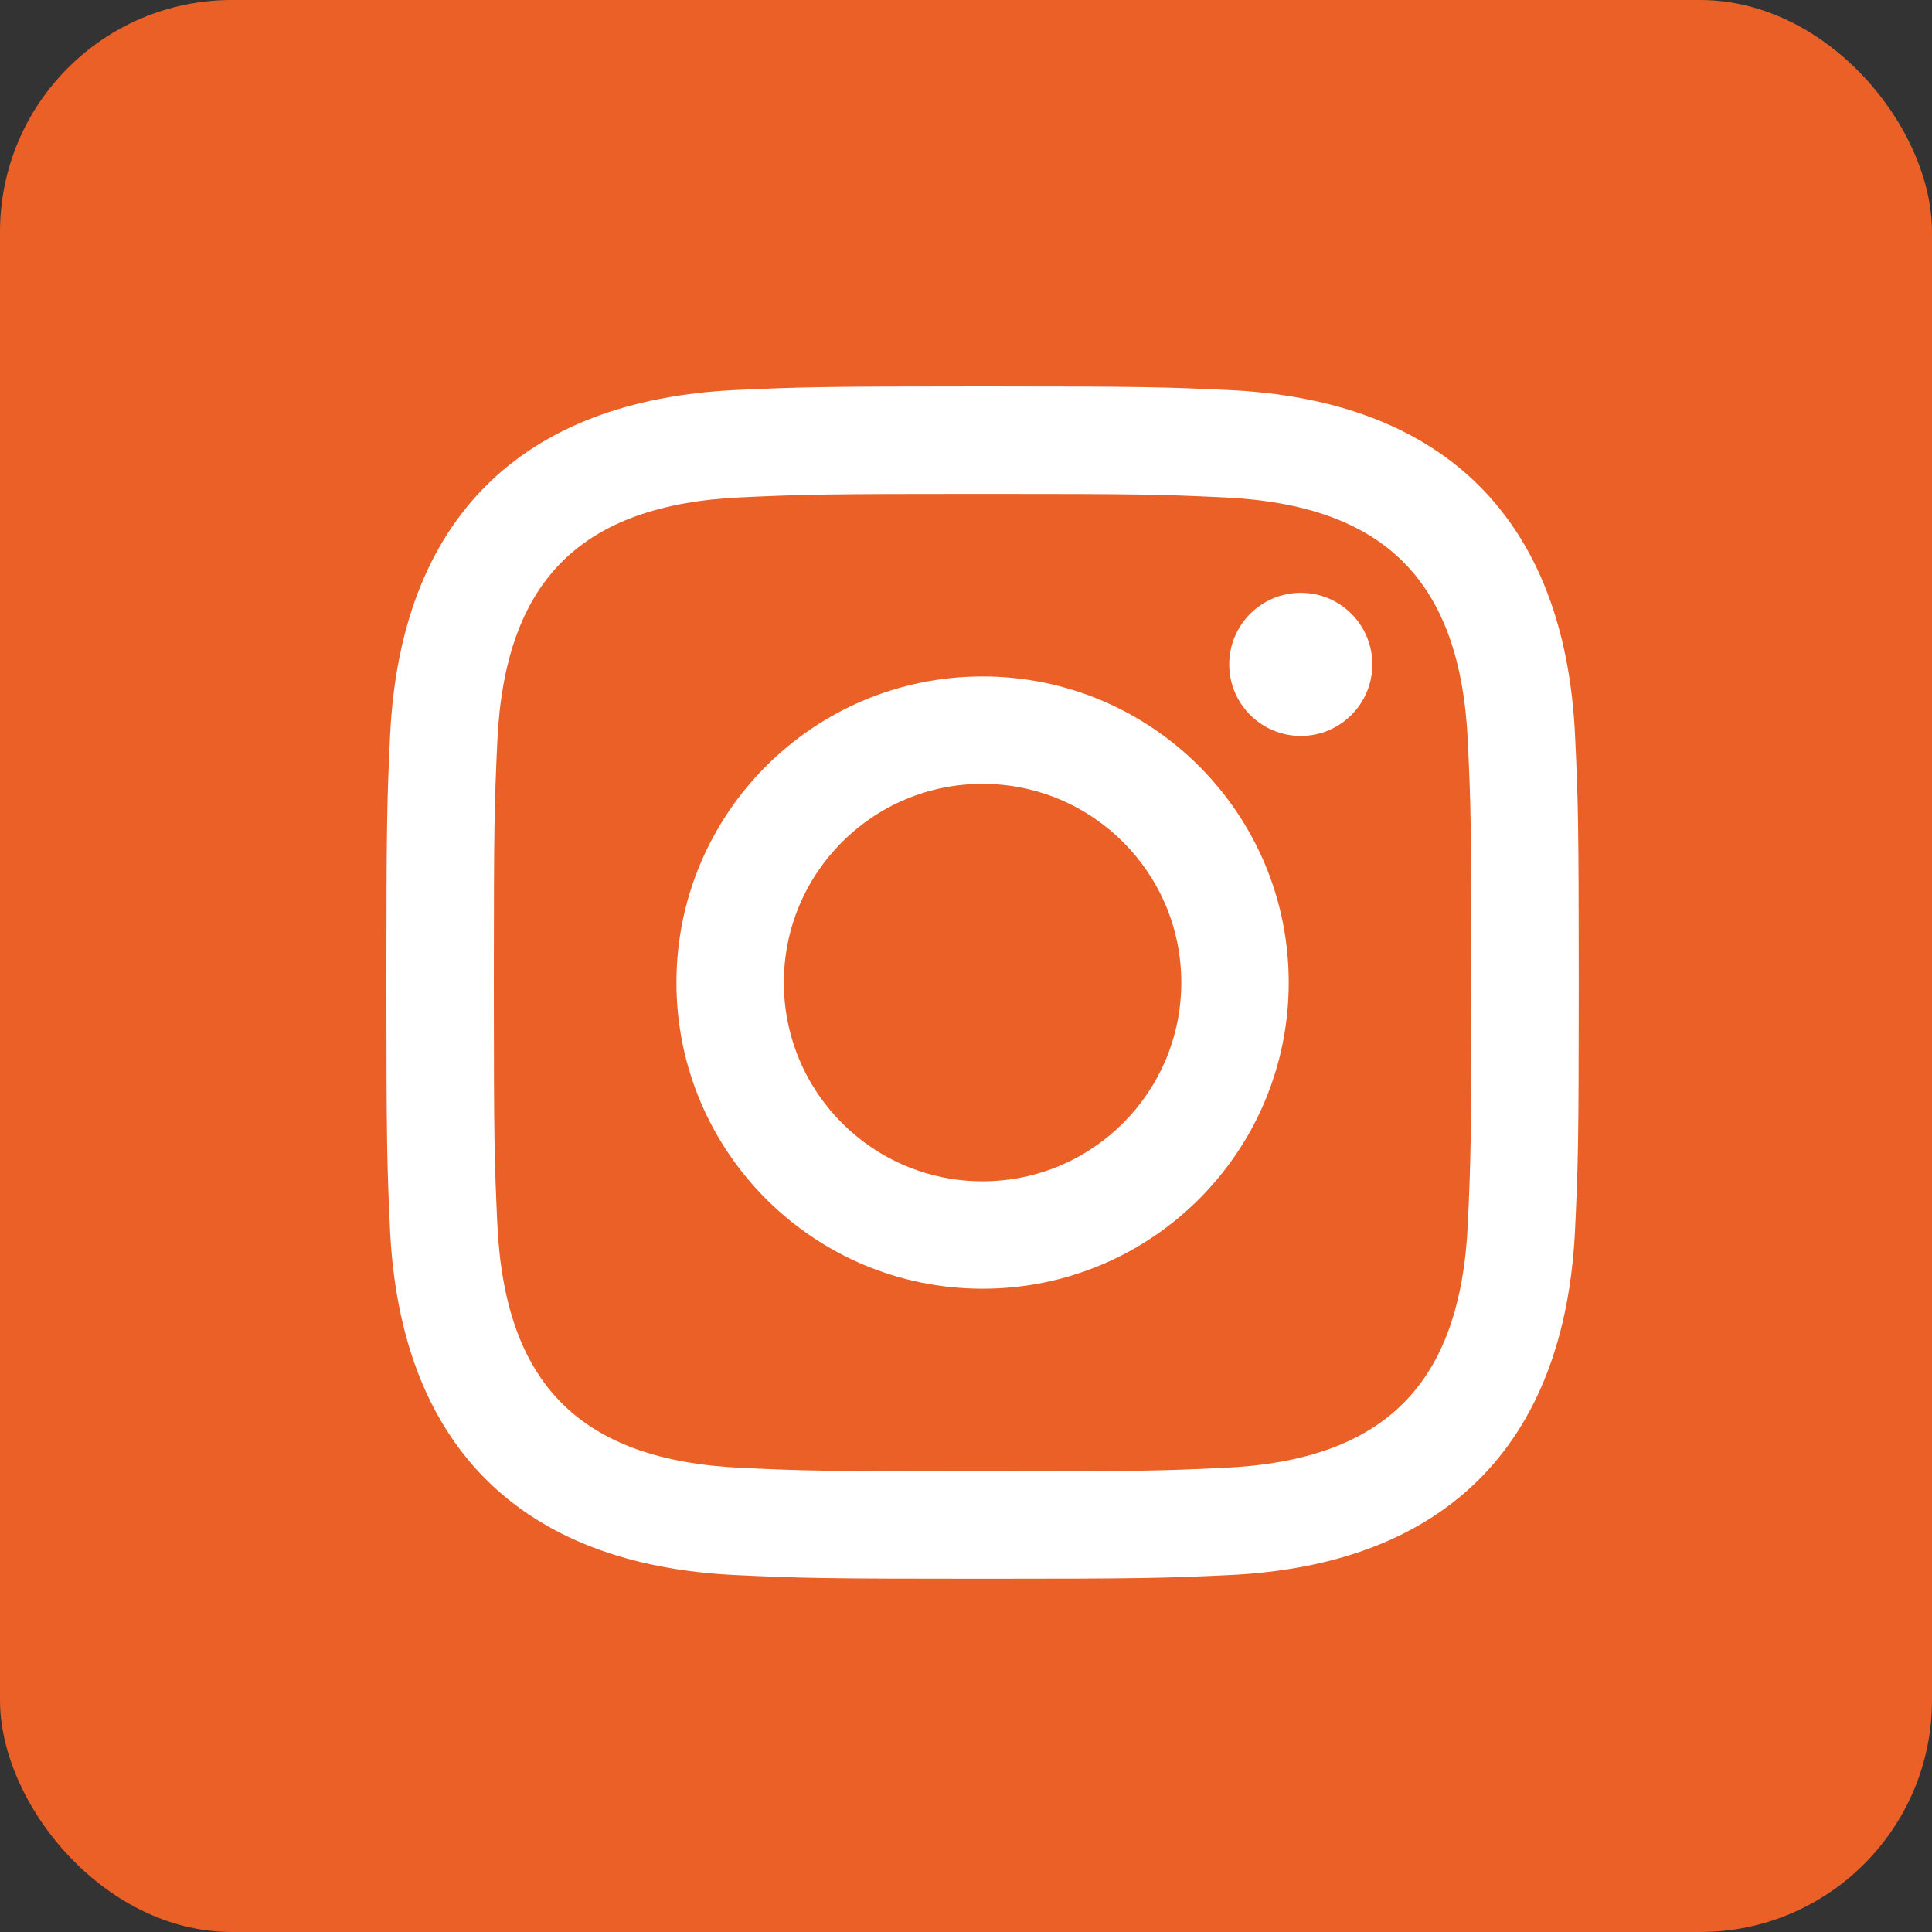
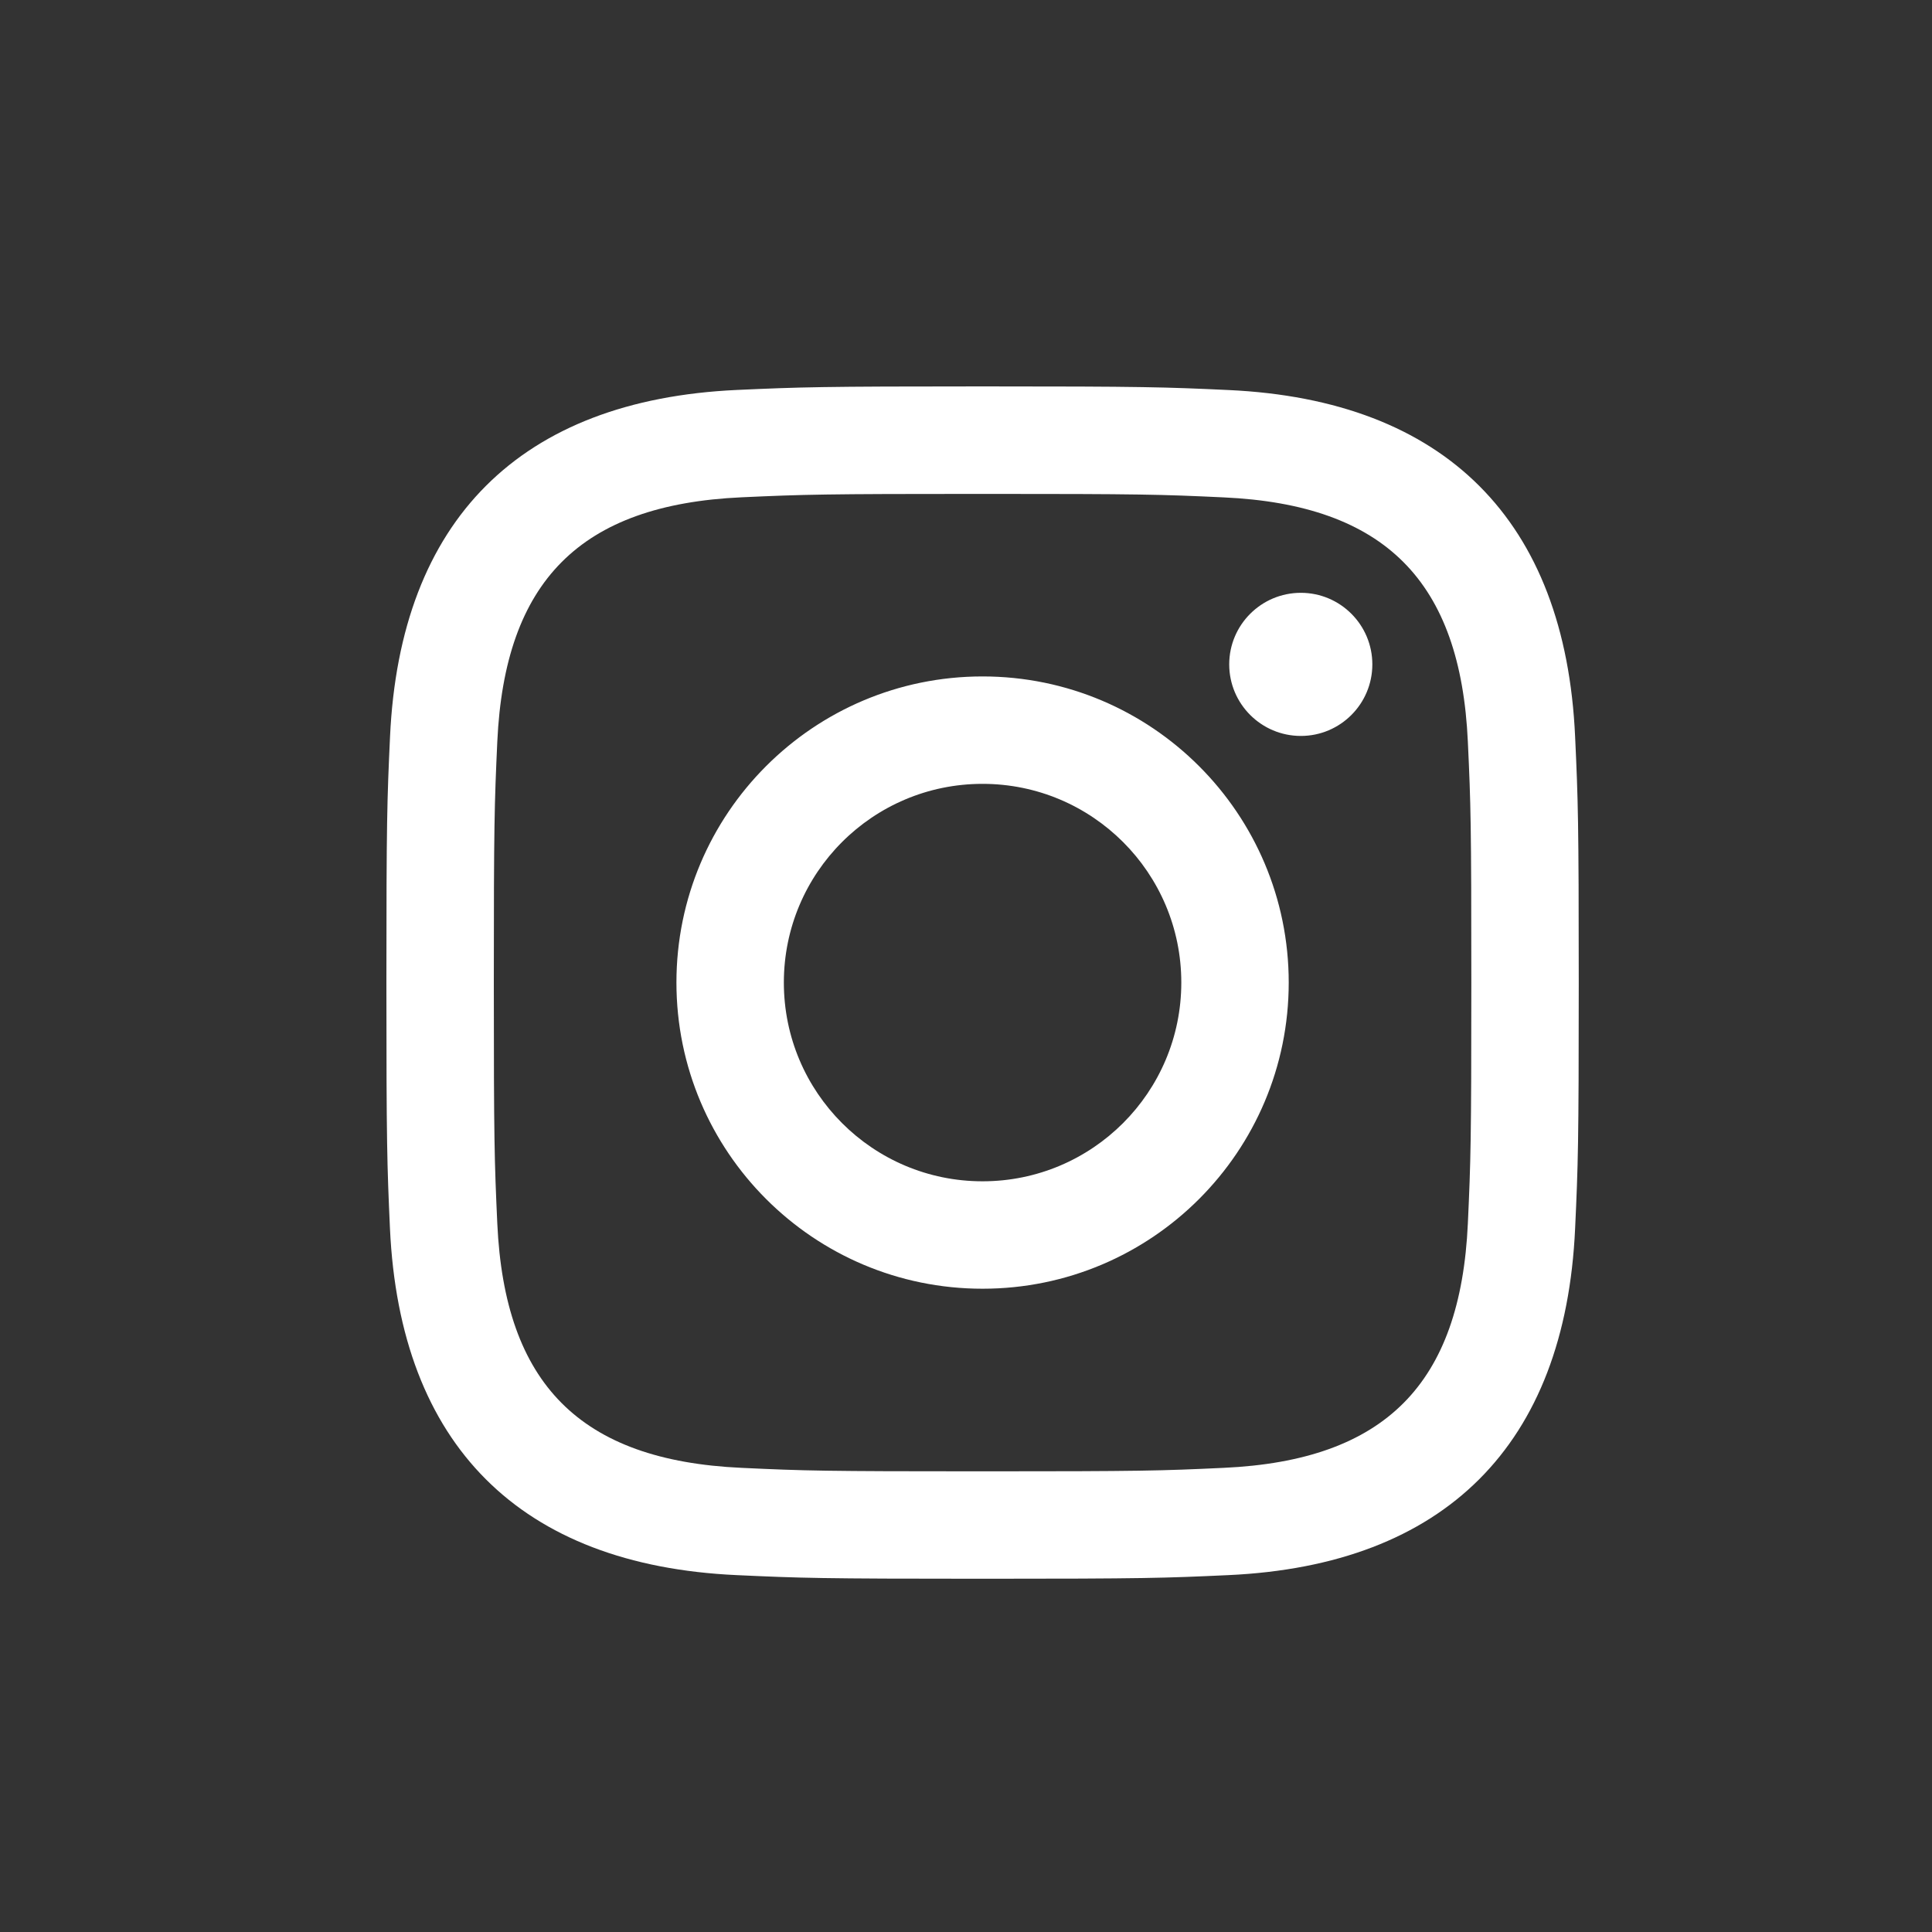
<svg xmlns="http://www.w3.org/2000/svg" width="25px" height="25px" viewBox="0 0 25 25" version="1.1">
  <rect x="0" y="0" width="25" height="25" fill="#333333" stroke="none" />
  <title>Group 6</title>
  <desc>Created with Sketch.</desc>
  <defs />
  <g id="Element/Footer" stroke="none" stroke-width="1" fill="none" fill-rule="evenodd" transform="translate(-380, -604)">
    <g id="Group-34">
      <g id="Group-32" transform="translate(344, 604)">
        <g id="Group-6" transform="translate(36, 0)">
-           <rect id="Rectangle-8-Copy" fill="#EA6027" x="0" y="0" width="25" height="25" rx="3" />
          <path d="M12.714,6.391 C14.774,6.391 15.018,6.398 15.832,6.436 C17.923,6.531 18.899,7.523 18.994,9.598 C19.032,10.411 19.039,10.655 19.039,12.715 C19.039,14.775 19.031,15.019 18.994,15.832 C18.899,17.905 17.925,18.899 15.832,18.994 C15.018,19.032 14.775,19.039 12.714,19.039 C10.655,19.039 10.41,19.032 9.597,18.994 C7.501,18.899 6.53,17.902 6.435,15.832 C6.398,15.018 6.39,14.775 6.39,12.714 C6.39,10.655 6.398,10.411 6.435,9.597 C6.531,7.523 7.505,6.53 9.597,6.435 C10.411,6.398 10.655,6.391 12.714,6.391 Z M12.714,5 C10.619,5 10.357,5.009 9.534,5.046 C6.733,5.175 5.176,6.729 5.047,9.533 C5.009,10.357 5,10.619 5,12.714 C5,14.809 5.009,15.072 5.046,15.895 C5.175,18.697 6.729,20.254 9.533,20.382 C10.357,20.42 10.619,20.429 12.714,20.429 C14.809,20.429 15.072,20.42 15.895,20.382 C18.694,20.254 20.255,18.699 20.382,15.895 C20.42,15.072 20.429,14.809 20.429,12.714 C20.429,10.619 20.42,10.357 20.382,9.534 C20.256,6.735 18.7,5.176 15.896,5.047 C15.072,5.009 14.809,5 12.714,5 Z M12.714,8.753 C10.527,8.753 8.753,10.527 8.753,12.714 C8.753,14.902 10.527,16.676 12.714,16.676 C14.902,16.676 16.676,14.903 16.676,12.714 C16.676,10.527 14.902,8.753 12.714,8.753 Z M12.714,15.286 C11.294,15.286 10.143,14.135 10.143,12.714 C10.143,11.294 11.294,10.143 12.714,10.143 C14.134,10.143 15.286,11.294 15.286,12.714 C15.286,14.135 14.134,15.286 12.714,15.286 Z M16.833,7.671 C16.321,7.671 15.906,8.086 15.906,8.597 C15.906,9.108 16.321,9.523 16.833,9.523 C17.344,9.523 17.758,9.108 17.758,8.597 C17.758,8.086 17.344,7.671 16.833,7.671 Z" id="Shape" fill="#FFFFFF" fill-rule="nonzero" />
        </g>
      </g>
    </g>
  </g>
</svg>